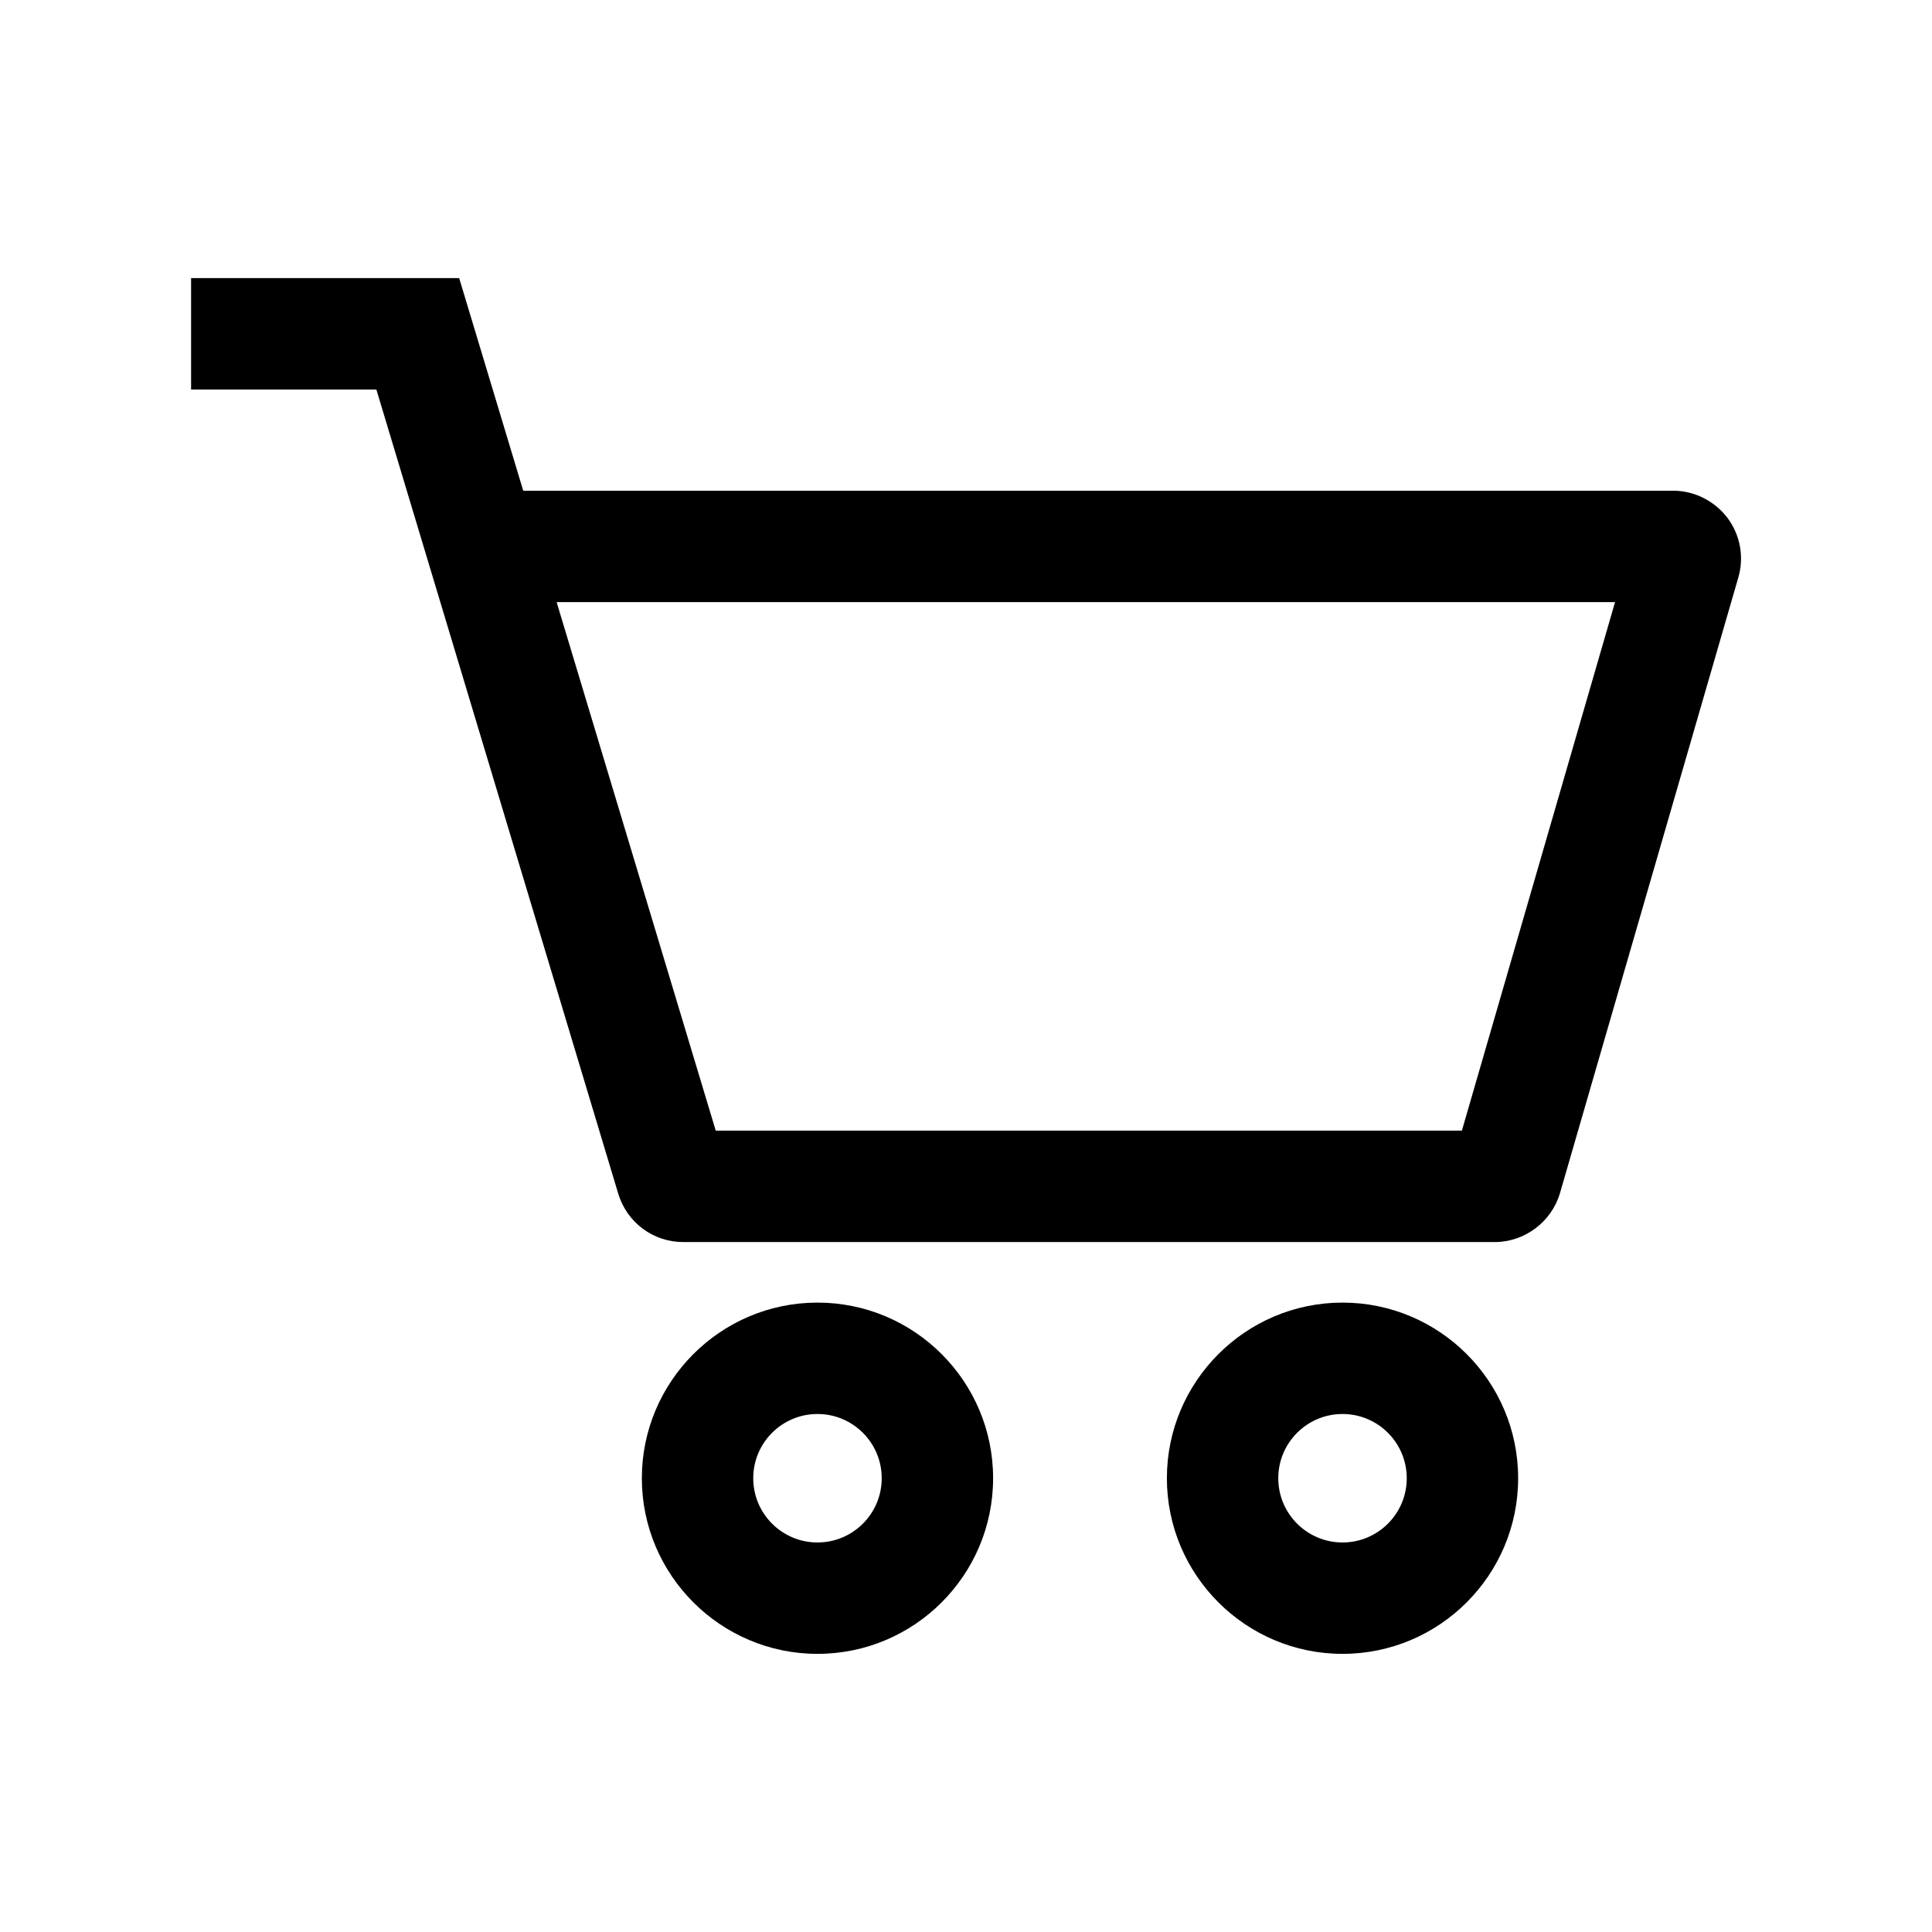
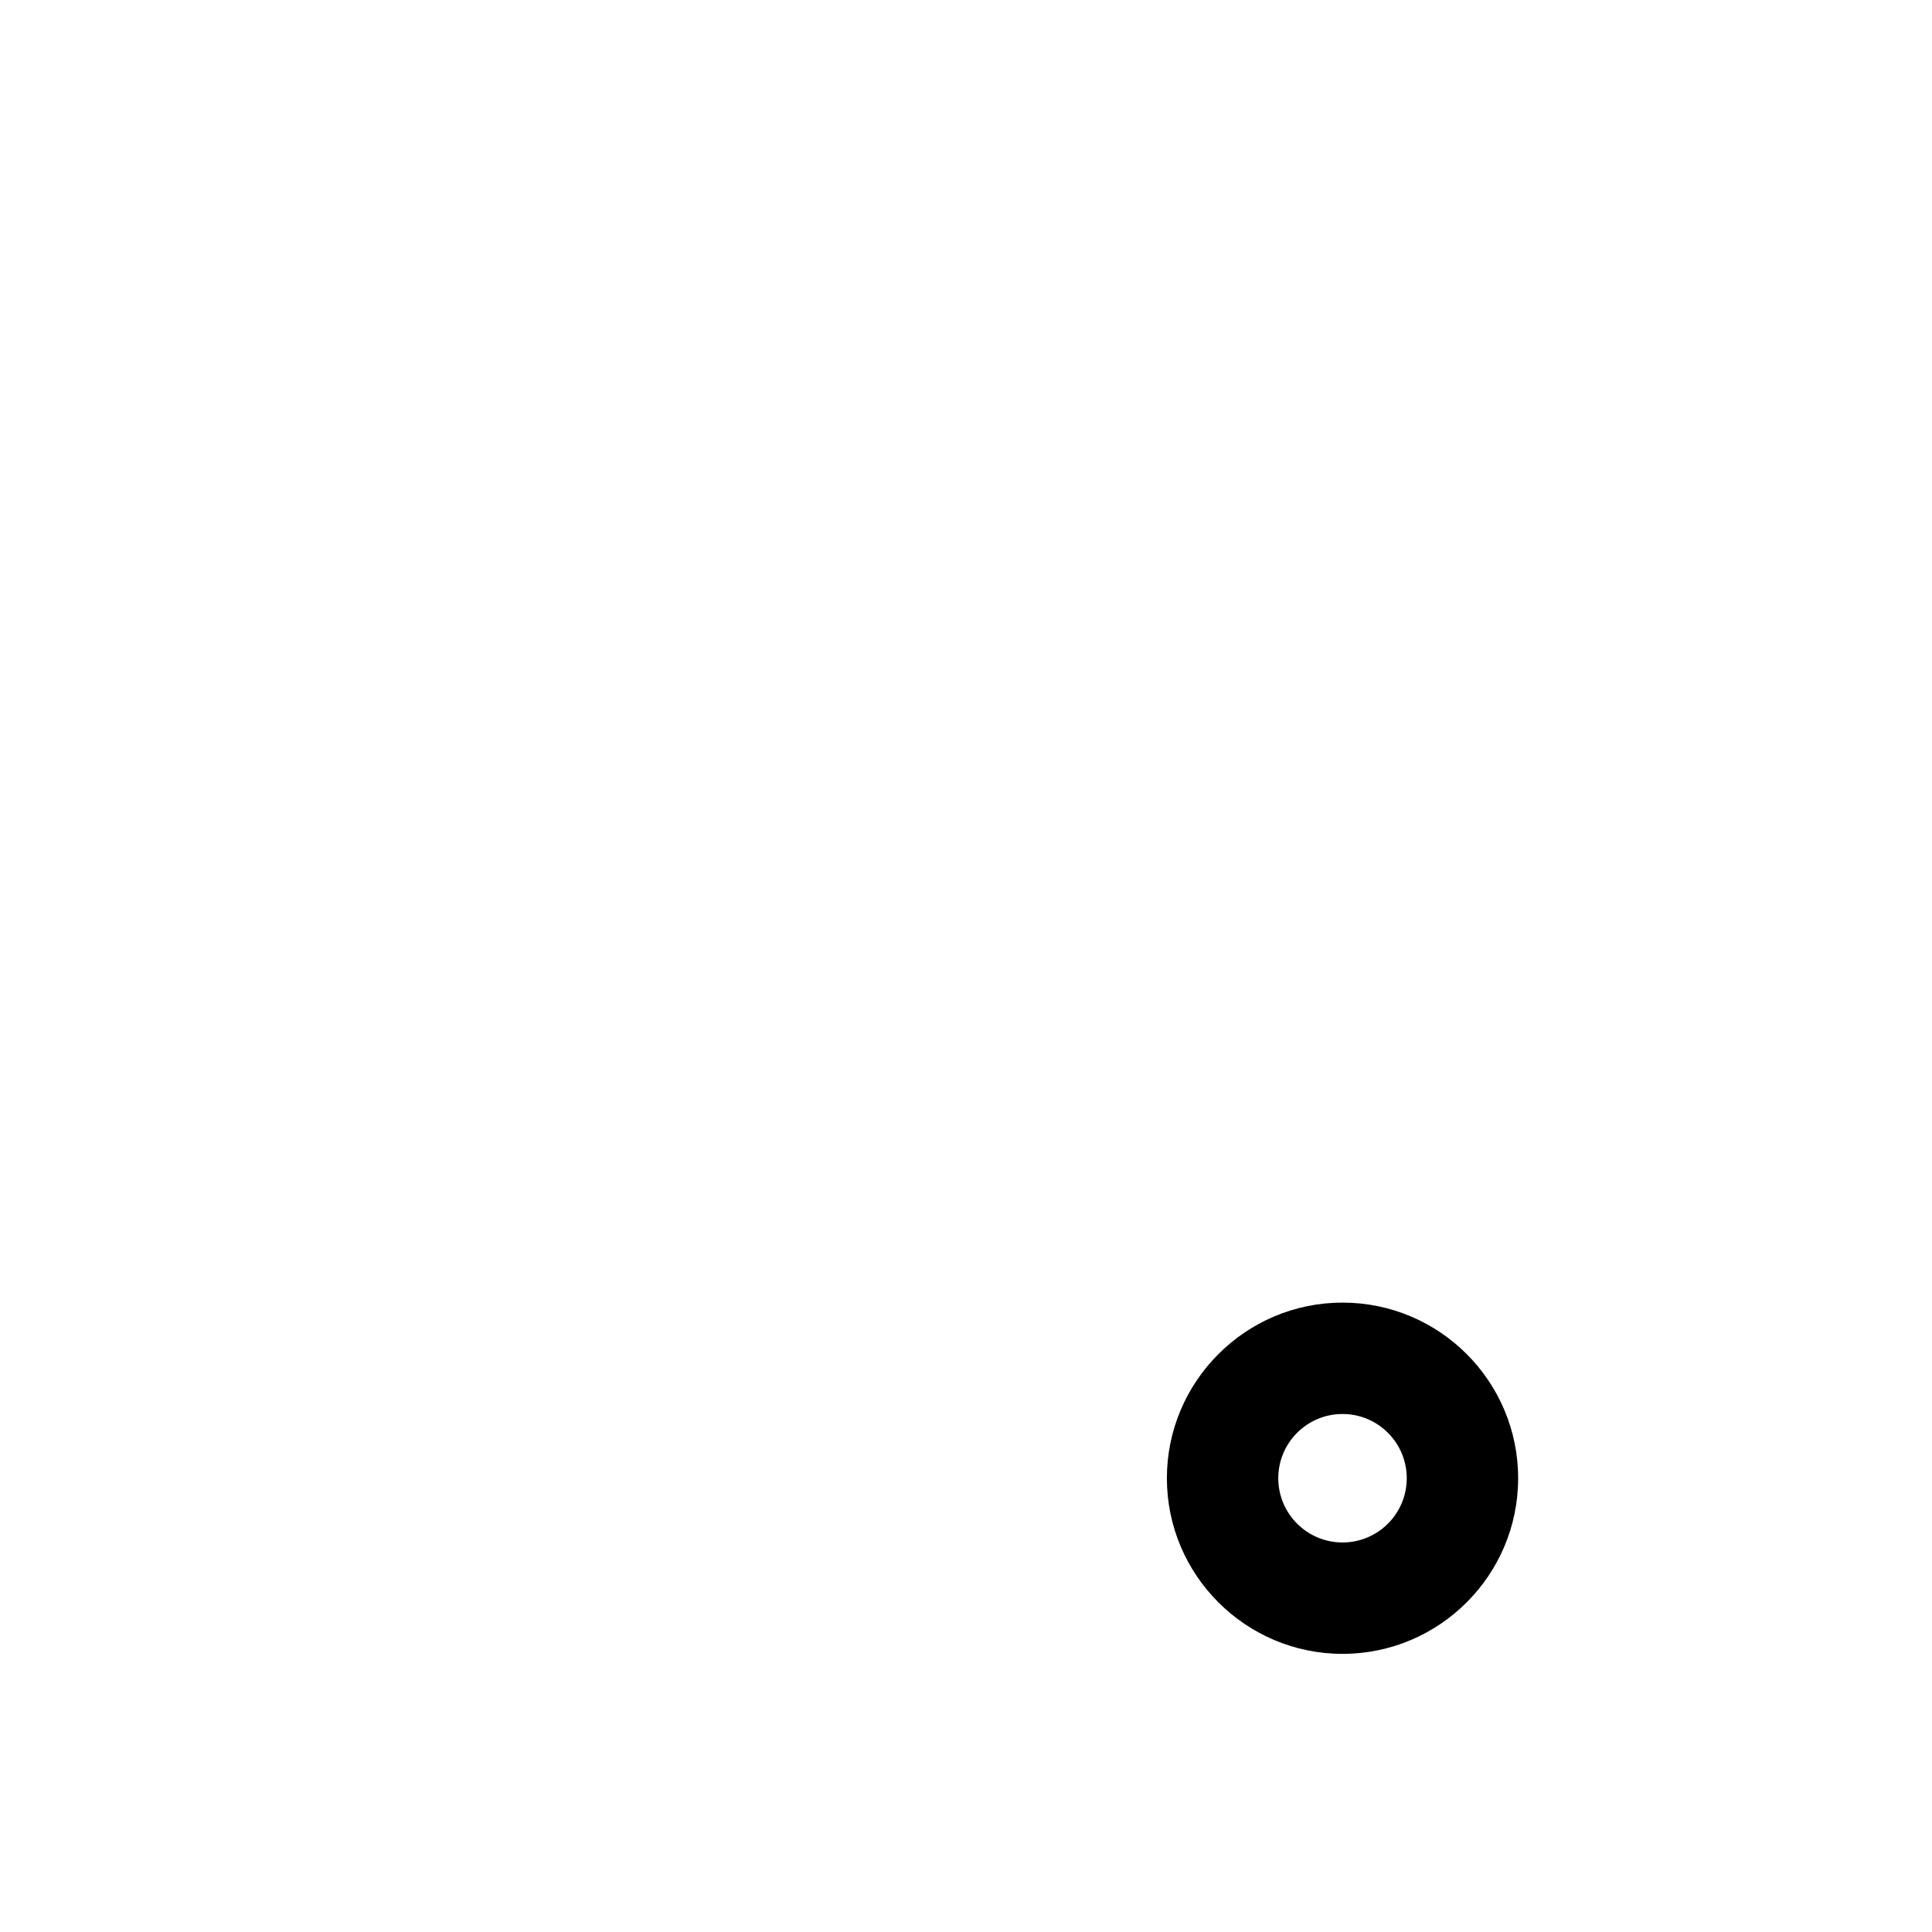
<svg xmlns="http://www.w3.org/2000/svg" fill="#000000" width="800px" height="800px" version="1.1" viewBox="144 144 512 512">
  <g>
-     <path d="m540.07 473.16h-215c-7.969 0-14.906-5.164-17.219-12.793l-64.109-213.14h-49.102v-29.52h71.047l16.973 56.336h304.75c5.609 0 10.973 2.707 14.367 7.184 3.394 4.477 4.477 10.383 2.902 15.793l-47.281 163.2c-2.266 7.625-9.348 12.941-17.32 12.941zm-206.39-29.52h197.73l40.594-140.07h-280.49z" />
-     <path d="m360.64 582.29c-25.633 0-46.543-20.859-46.543-46.543 0-25.633 20.859-46.543 46.543-46.543 25.684 0 46.543 20.859 46.543 46.543 0.004 25.684-20.859 46.543-46.543 46.543zm0-63.566c-9.398 0-17.023 7.625-17.023 17.023 0 9.398 7.625 17.023 17.023 17.023 9.398 0 17.023-7.625 17.023-17.023 0-9.398-7.625-17.023-17.023-17.023z" />
    <path d="m499.78 582.29c-25.633 0-46.543-20.859-46.543-46.543 0-25.633 20.859-46.543 46.543-46.543s46.543 20.859 46.543 46.543c0 25.684-20.863 46.543-46.543 46.543zm0-63.566c-9.398 0-17.023 7.625-17.023 17.023 0 9.398 7.625 17.023 17.023 17.023 9.398 0 17.023-7.625 17.023-17.023 0-9.398-7.629-17.023-17.023-17.023z" />
  </g>
</svg>